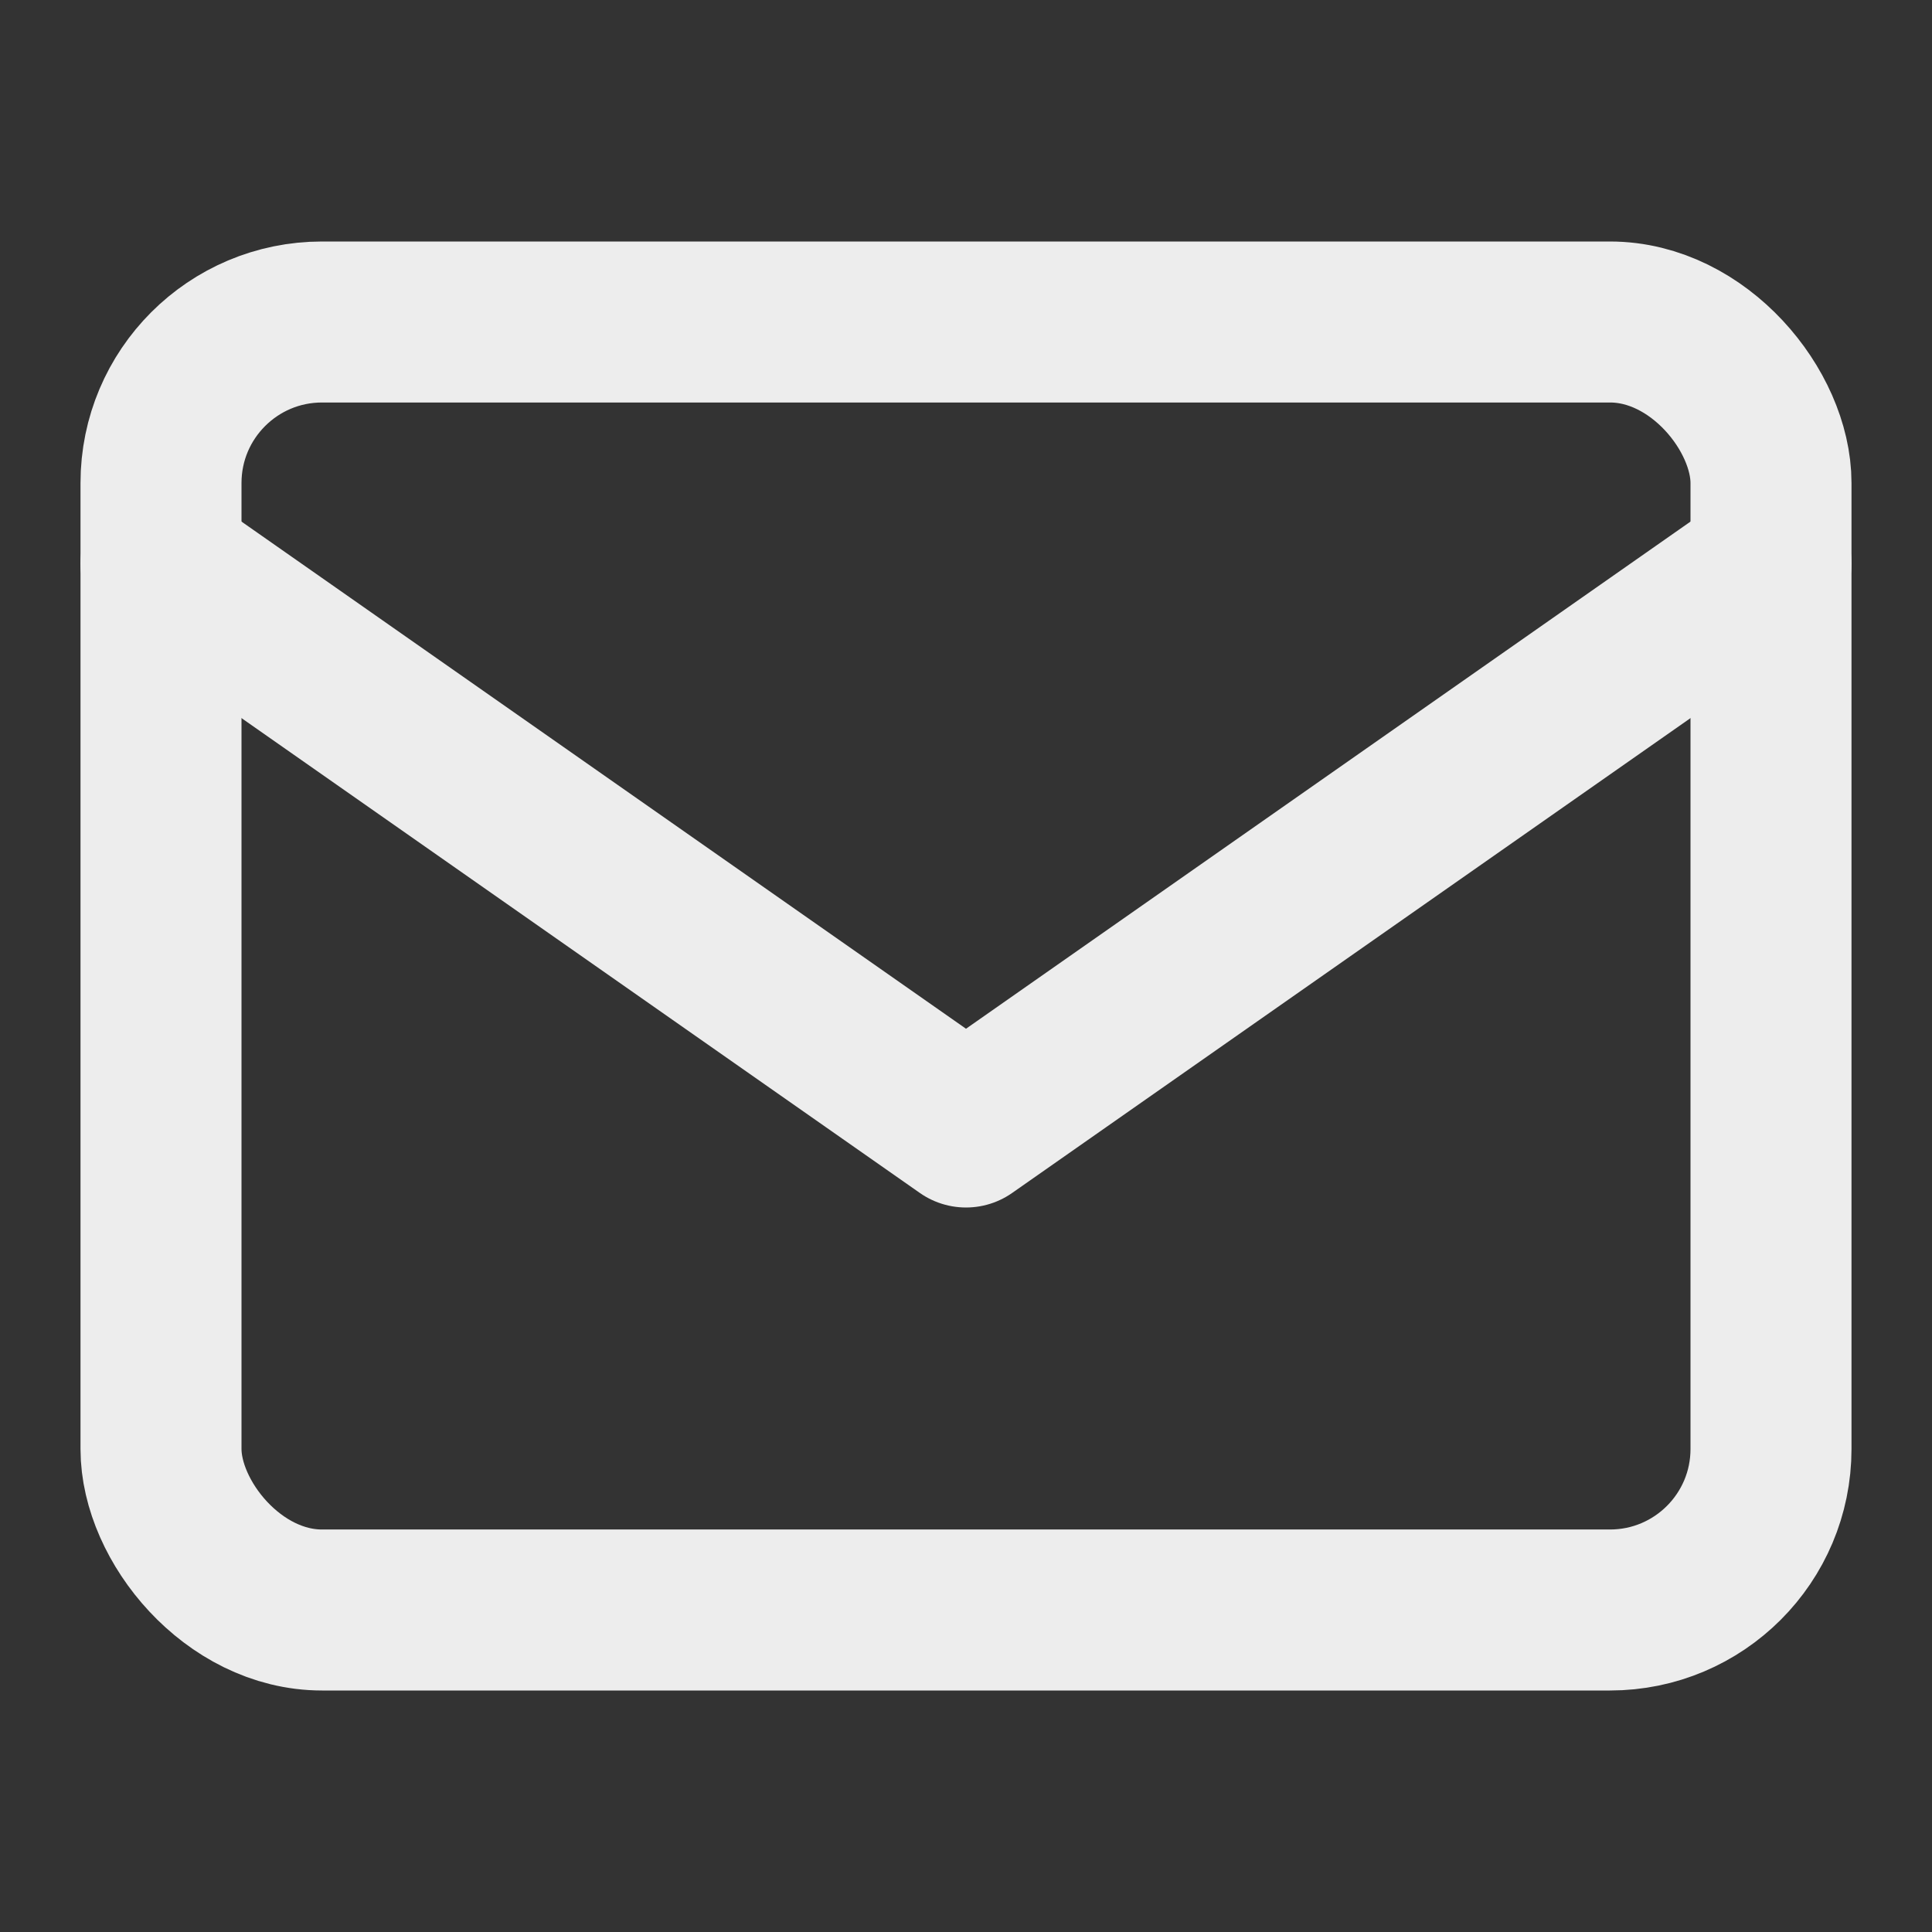
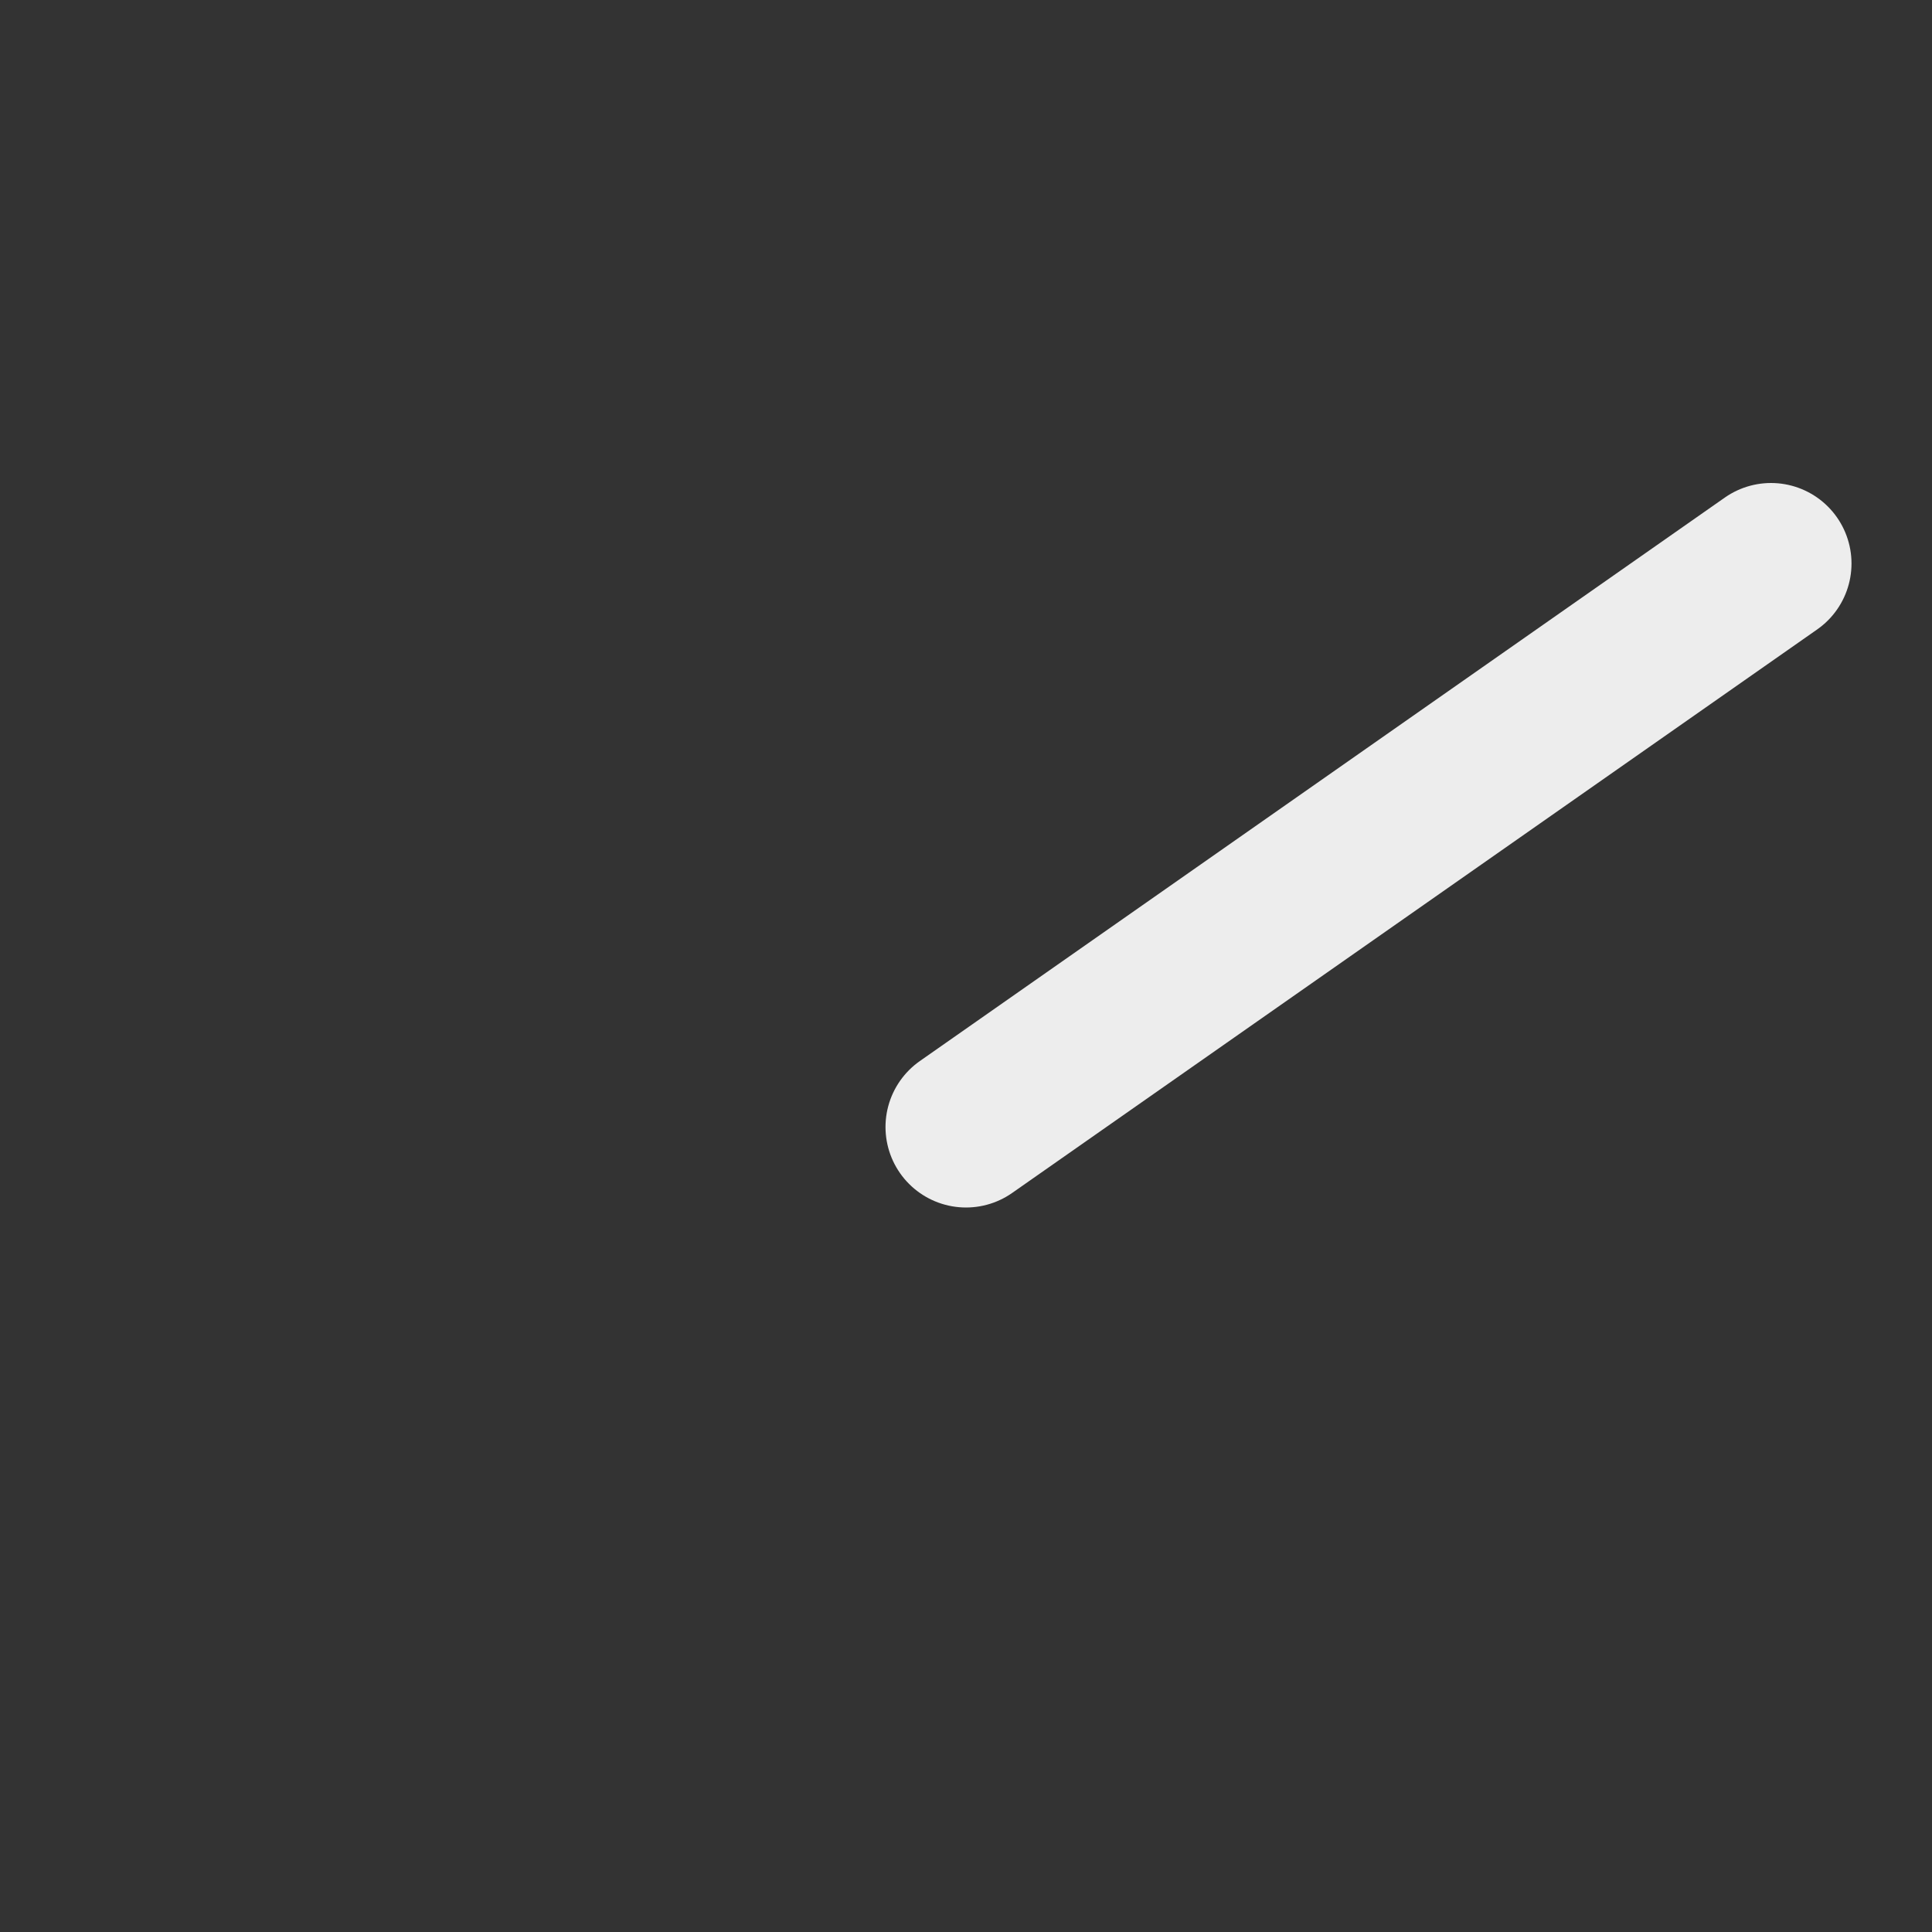
<svg xmlns="http://www.w3.org/2000/svg" viewBox="0 0 24 24" fill="none" stroke="#ededed" stroke-width="2" stroke-linecap="round" stroke-linejoin="round">
  <rect x="0" y="0" width="24" height="24" fill="#333333" stroke="none" />
-   <rect x="2" y="4" width="20" height="16" rx="2" />
-   <path d="M22 7l-10 7L2 7" />
+   <path d="M22 7l-10 7" />
</svg>